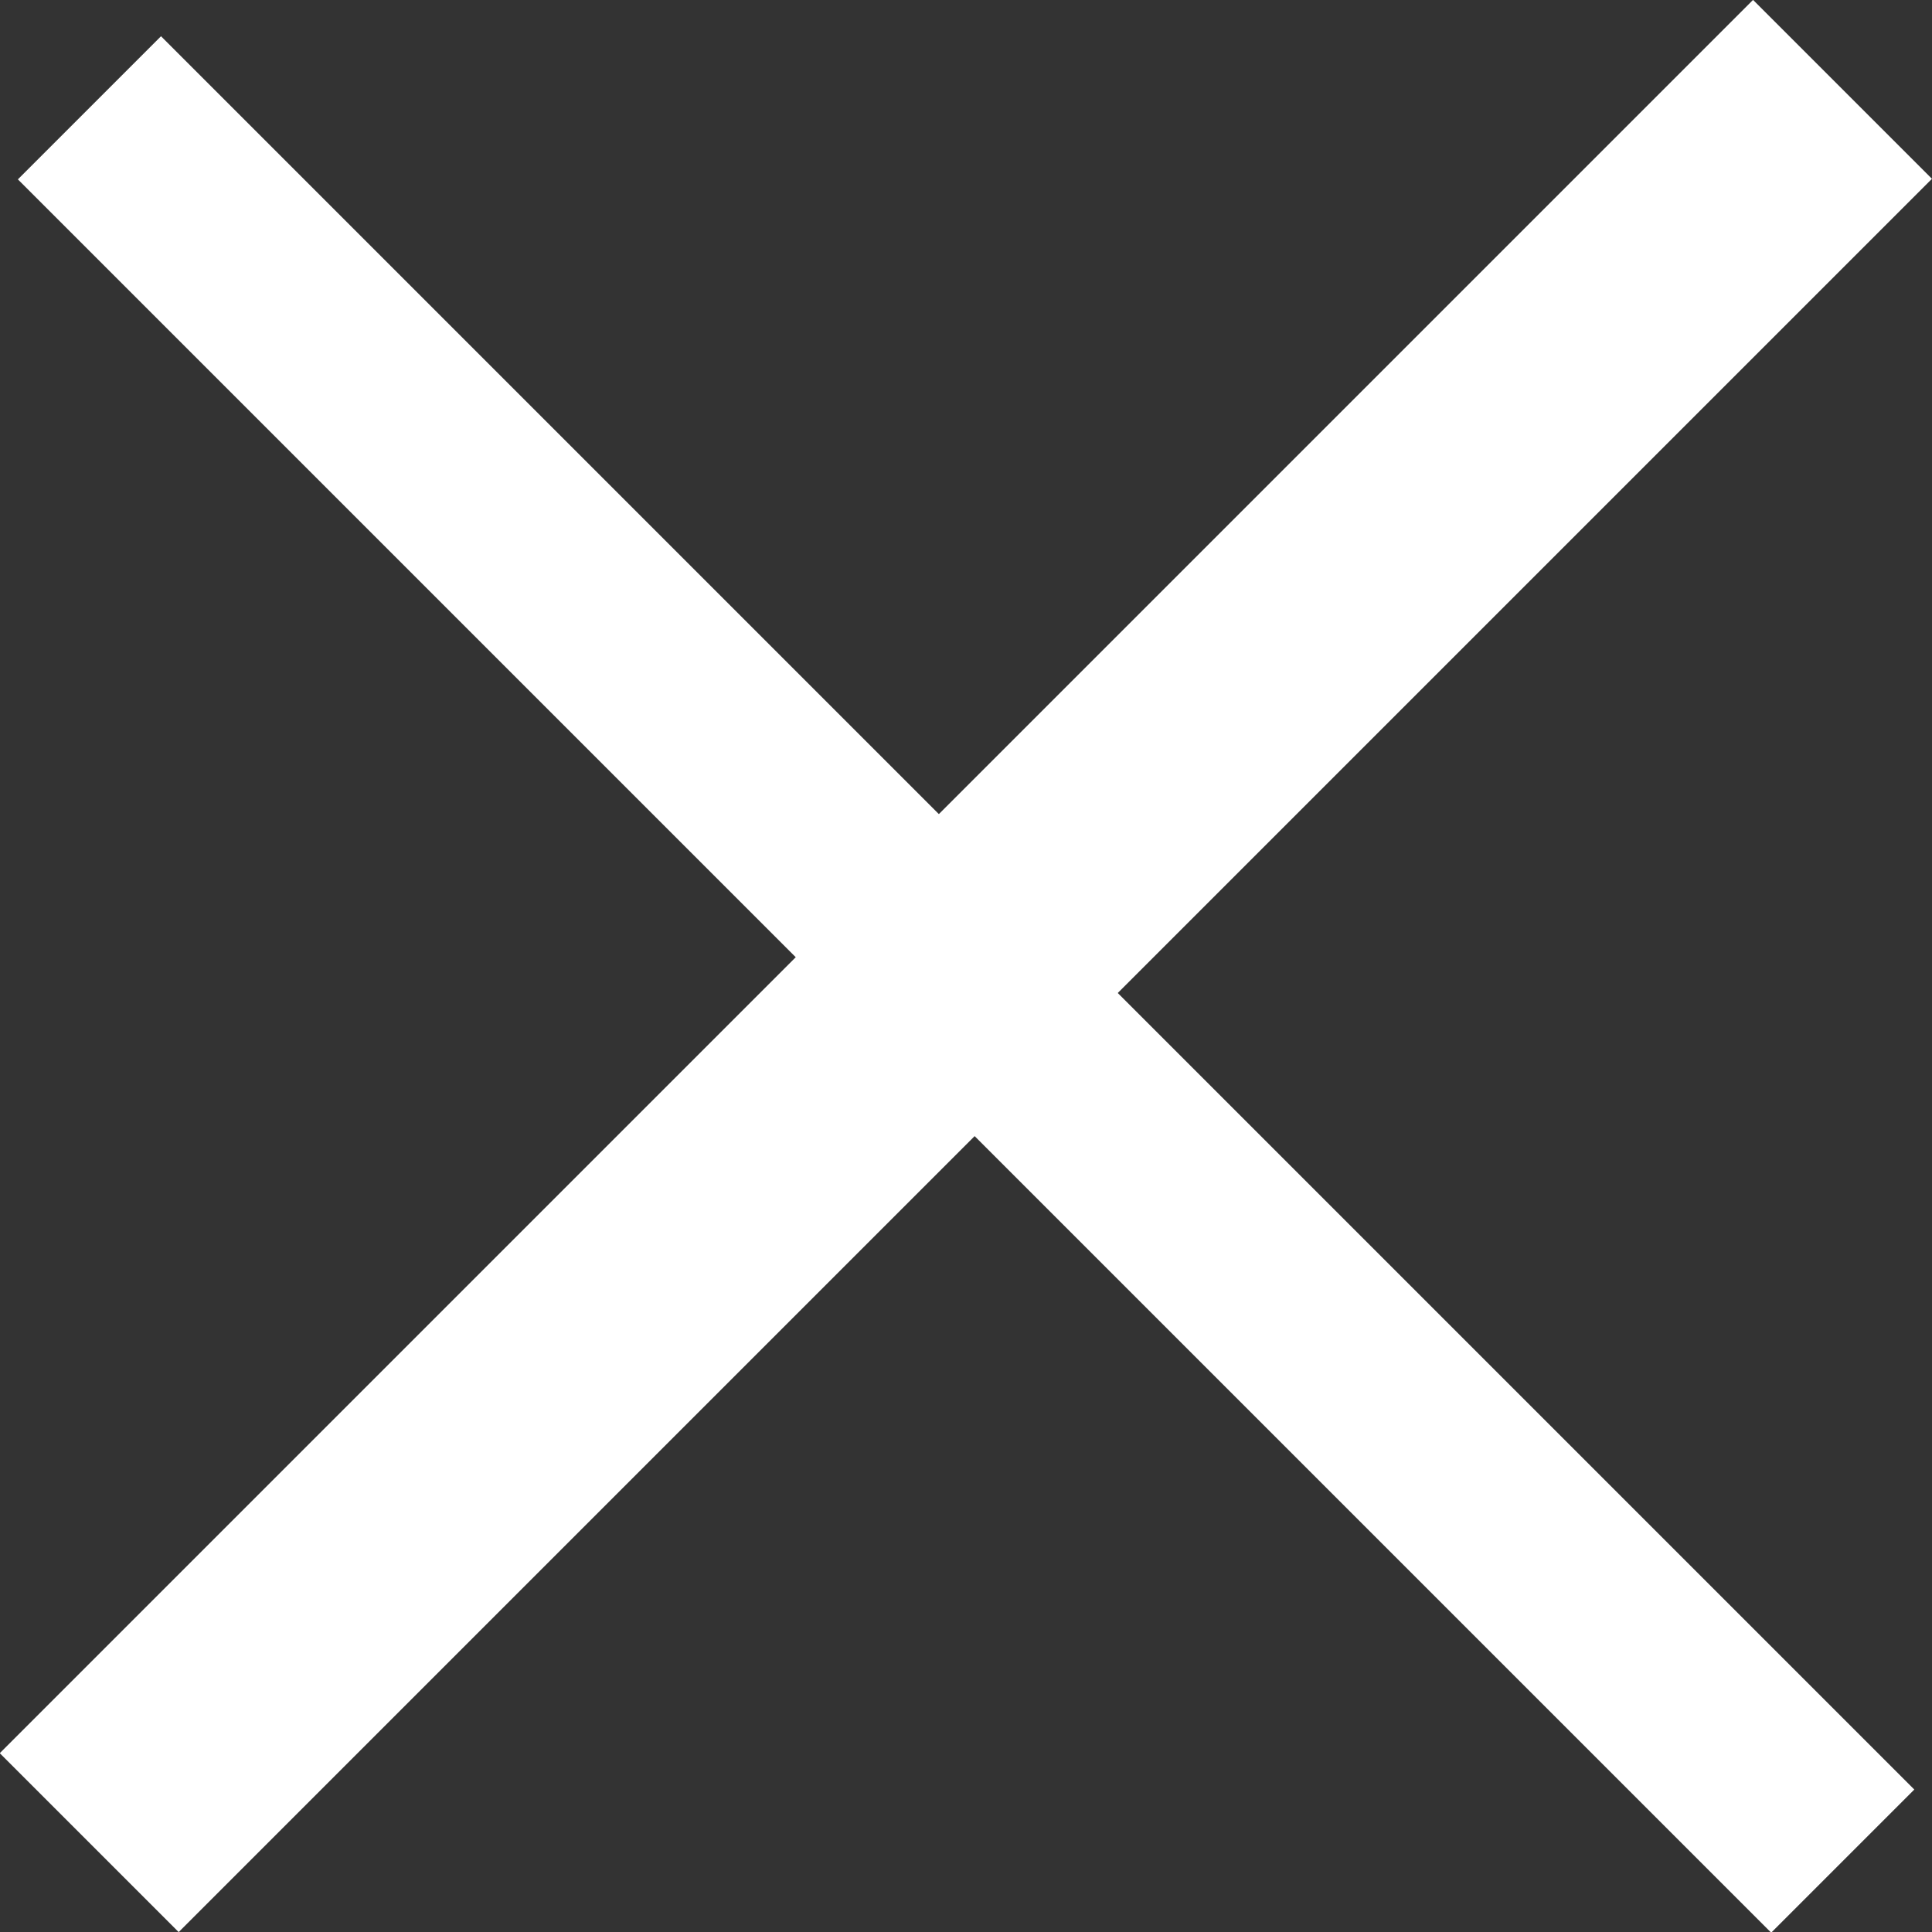
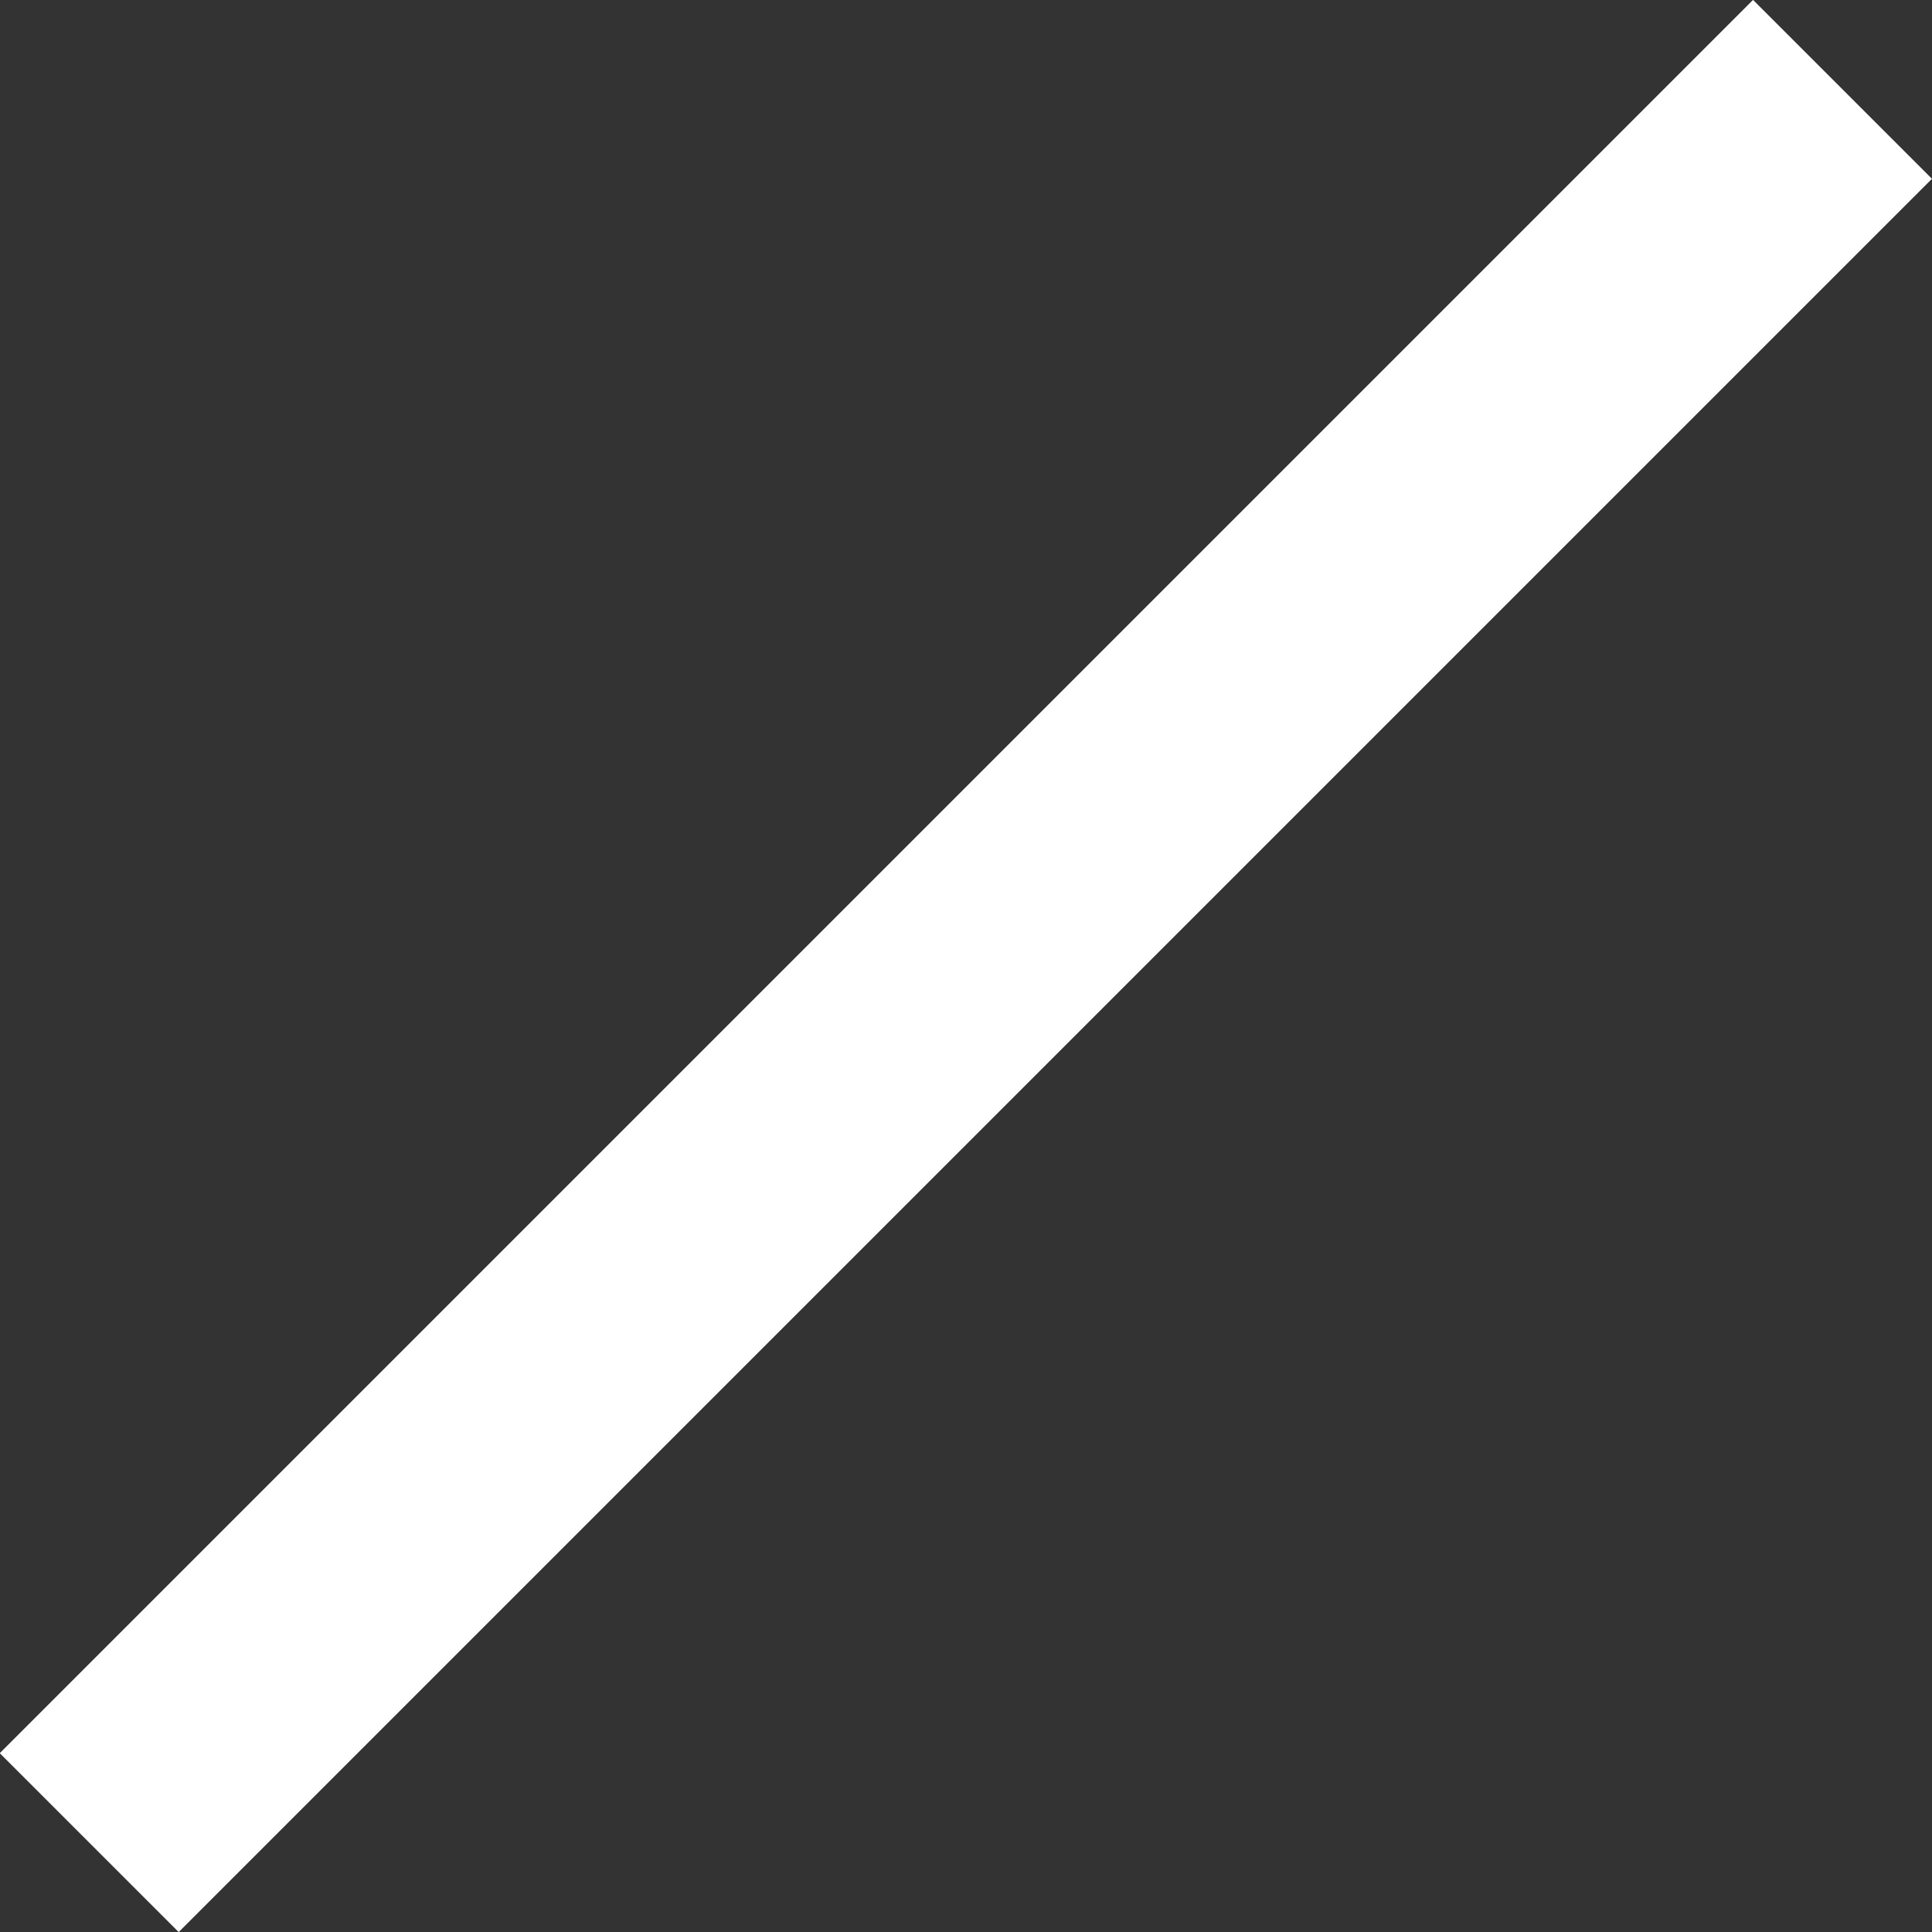
<svg xmlns="http://www.w3.org/2000/svg" id="b" viewBox="0 0 38.18 38.18">
  <rect x="0" y="0" width="38.18" height="38.18" fill="#333333" stroke="none" />
  <defs>
    <style>.d{fill:#fff;}</style>
  </defs>
  <g id="c">
-     <rect class="d" x="17.09" y="-5.05" width="4" height="49" transform="translate(-8.16 19.2) rotate(-45)" />
    <rect class="d" x="-5.41" y="16.59" width="49" height="5" transform="translate(-7.91 19.09) rotate(-45)" />
  </g>
</svg>